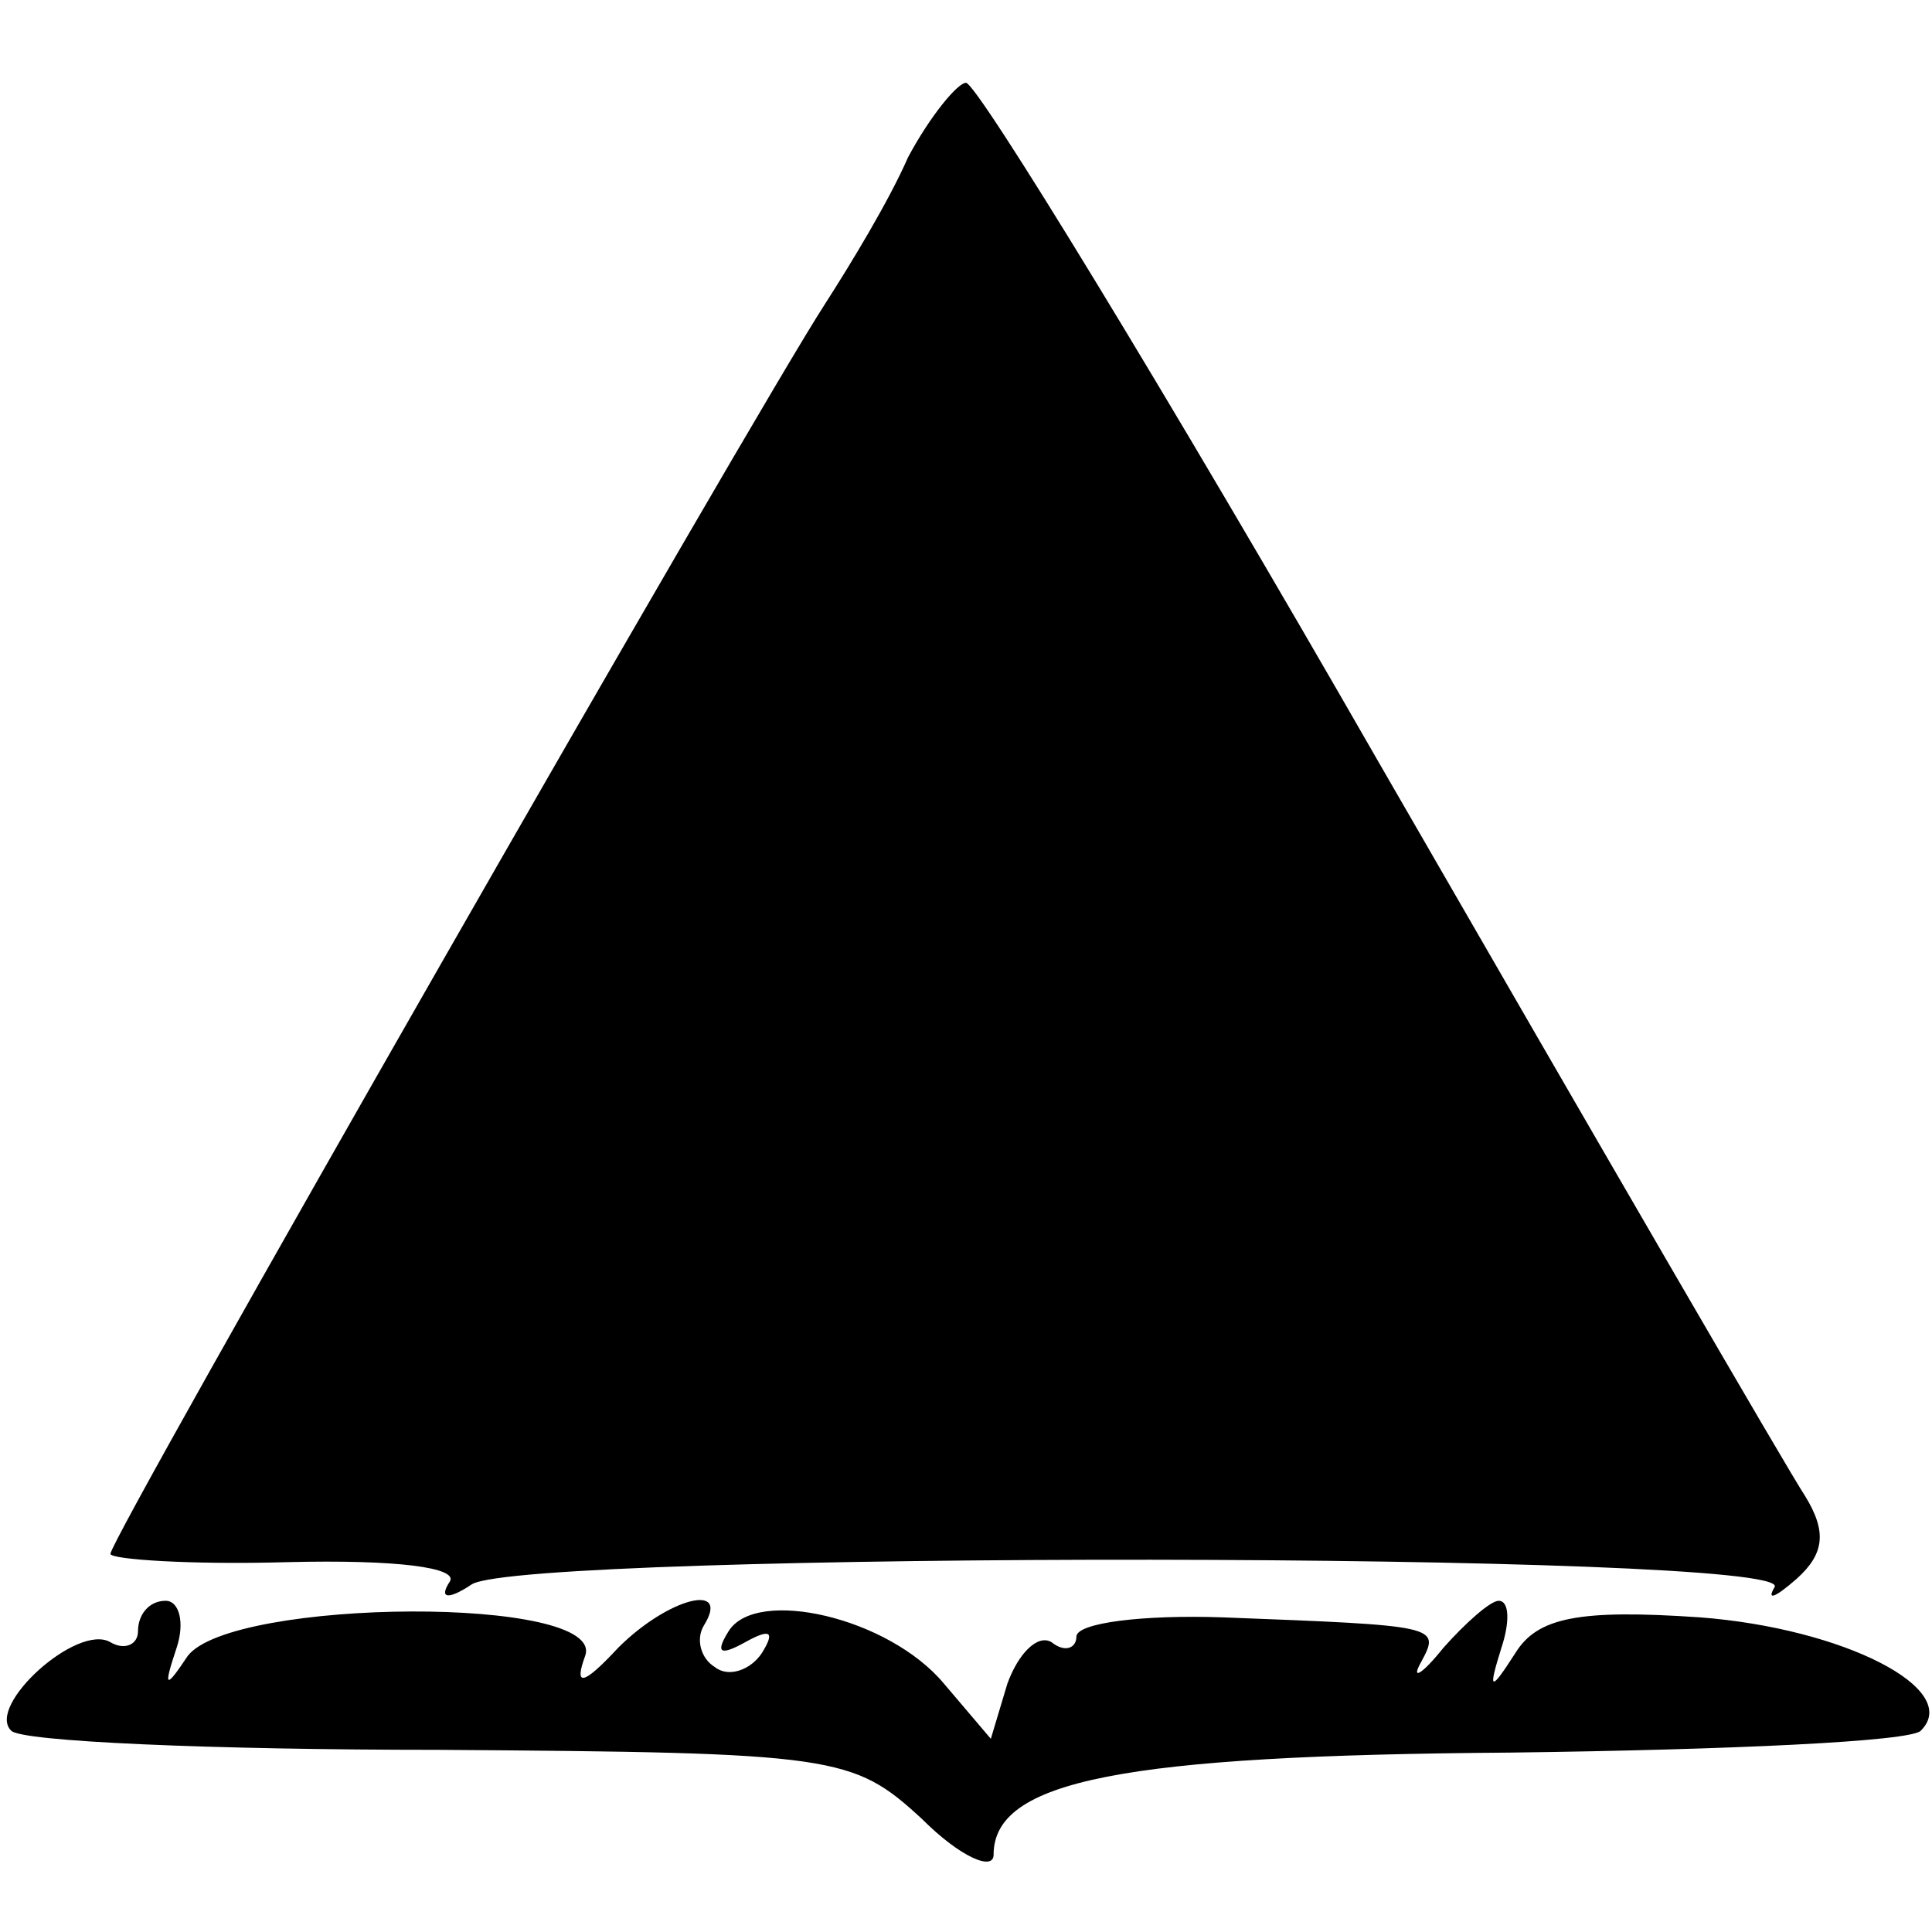
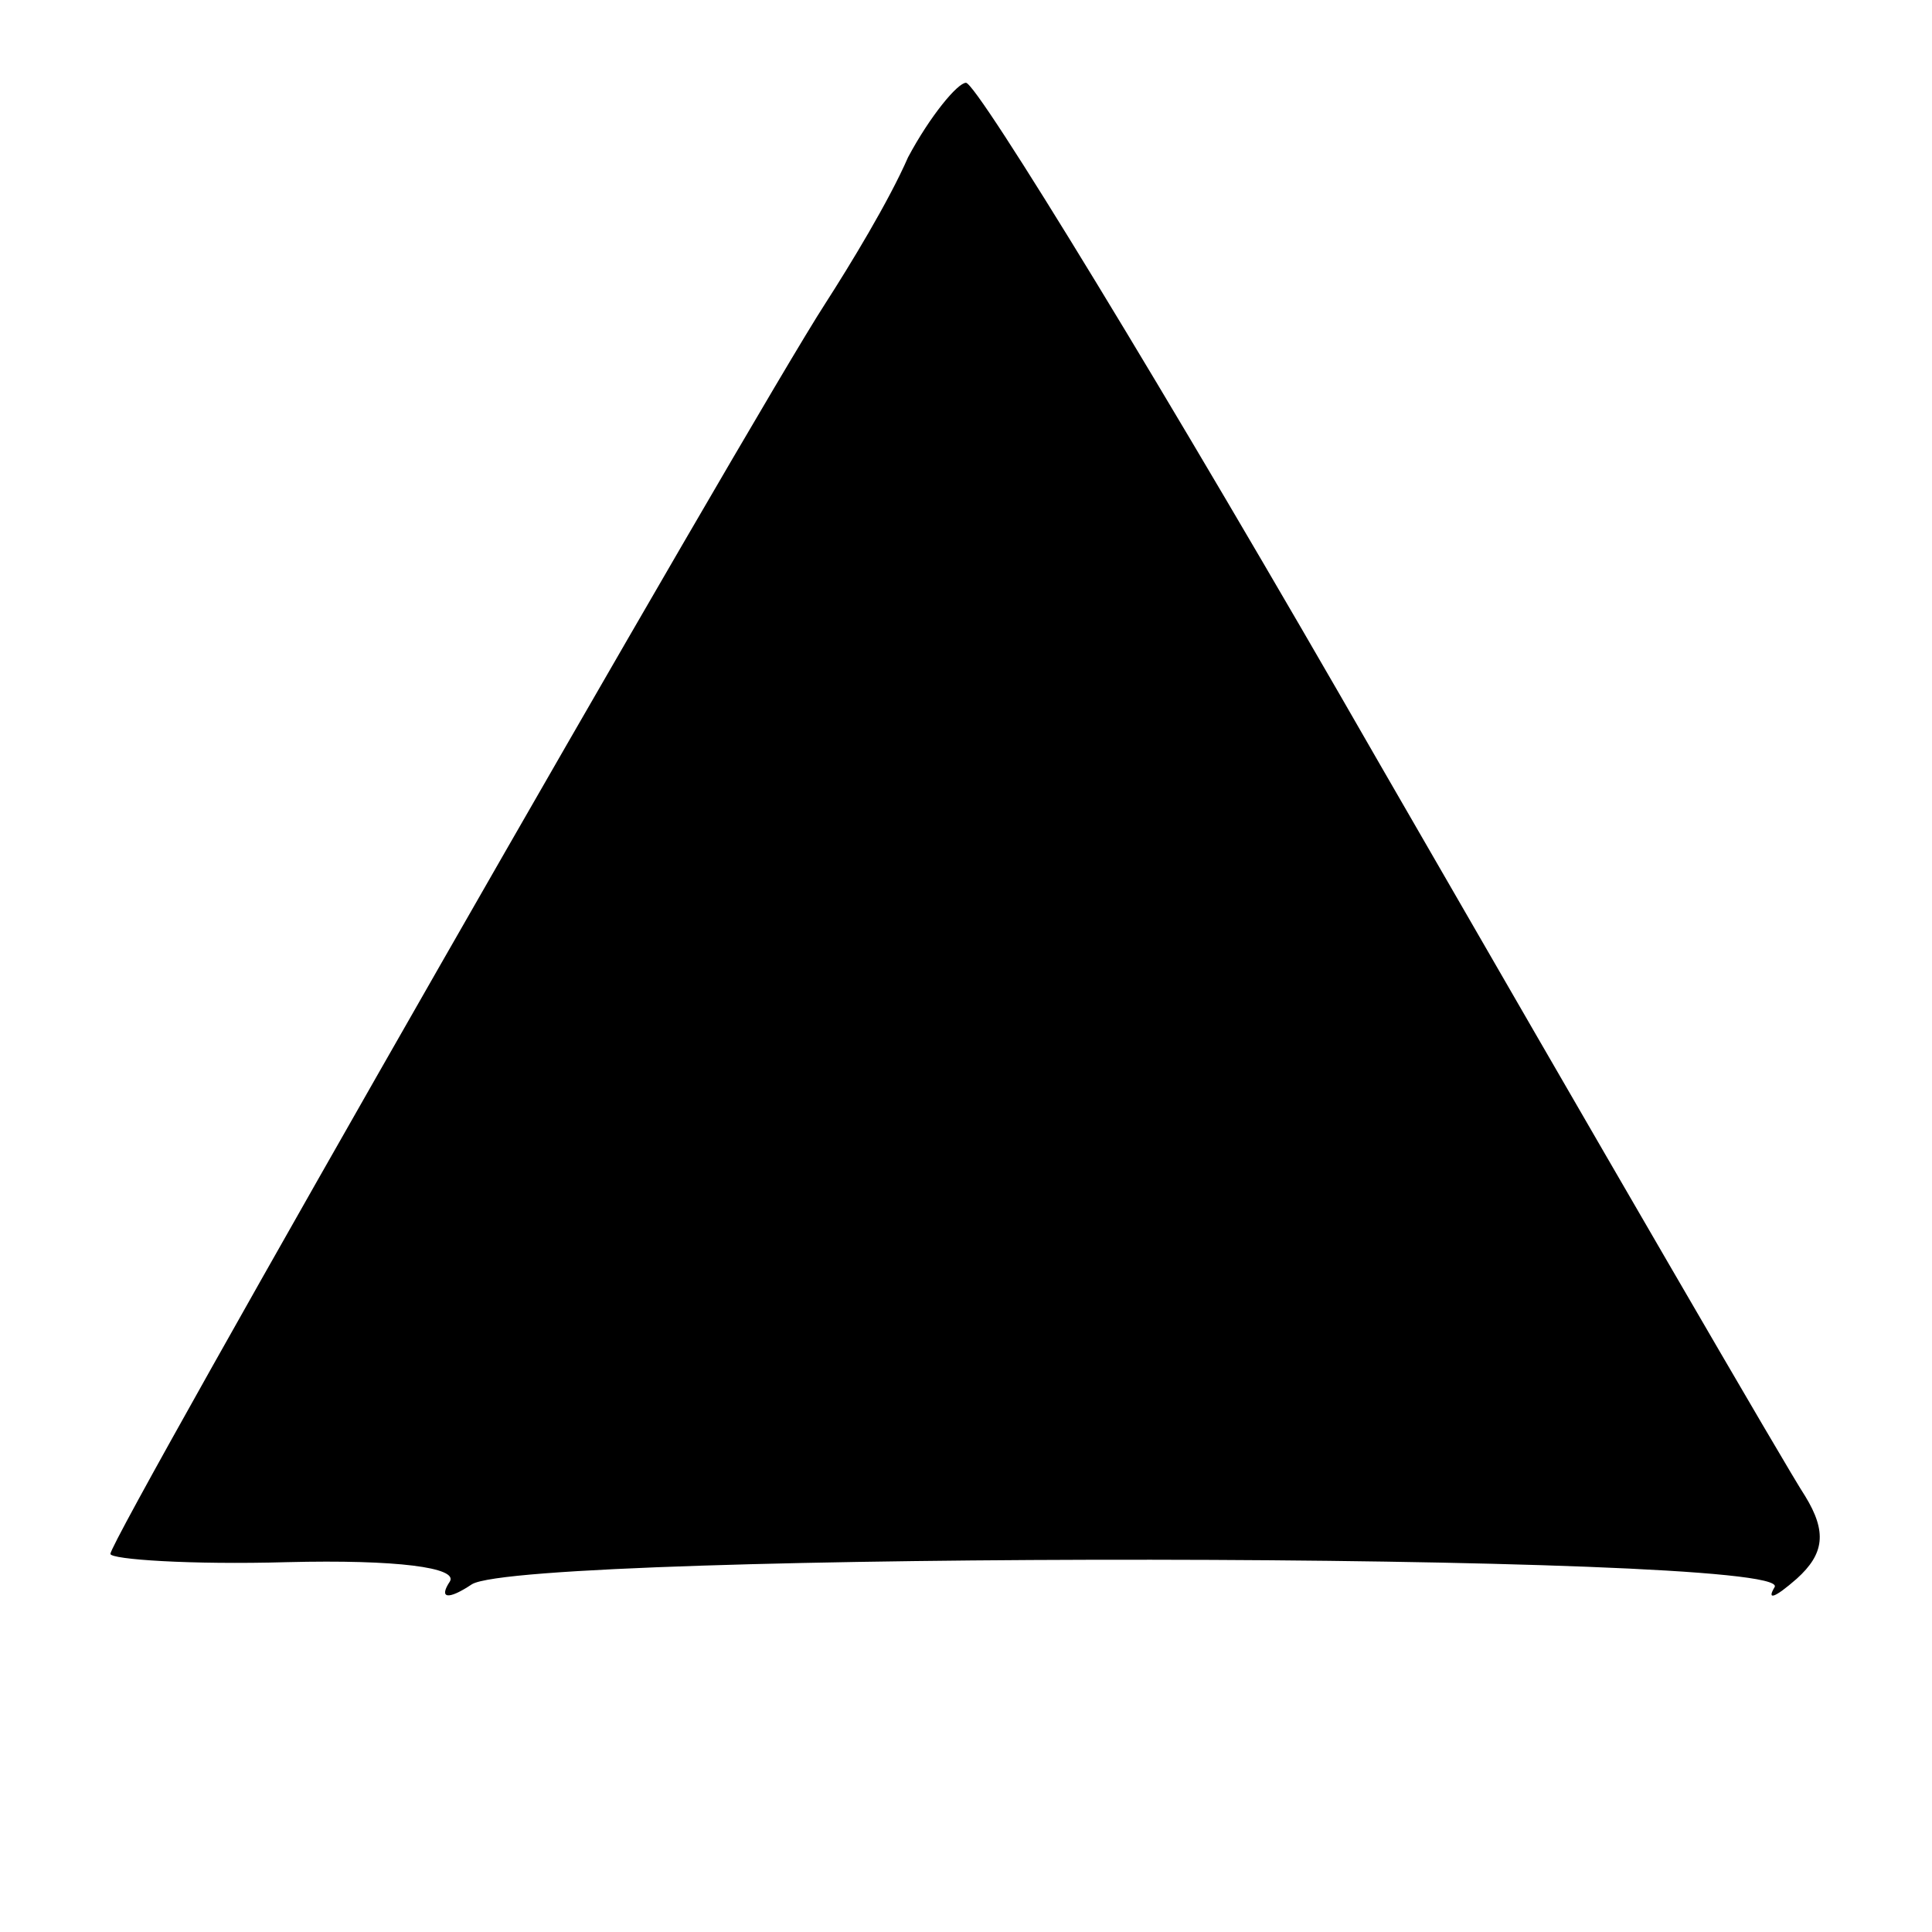
<svg xmlns="http://www.w3.org/2000/svg" version="1.0" width="70pt" height="70pt" viewBox="0 0 70 70" preserveAspectRatio="xMidYMid meet">
  <g transform="translate(0,70) scale(0.1,-0.1)" fill="#000000" stroke="none">
    <path d="M329 643 c-7 -16 -21 -39 -30 -53 -26 -40 -259 -447 -259 -453 0 -2 29 -4 64 -3 40 1 62 -2 59 -7 -4 -6 -1 -7 8 -1 20 12 479 12 472 -1 -3 -5 0 -4 8 3 10 9 11 17 3 30 -6 9 -75 128 -154 265 -78 136 -146 247 -150 247 -3 0 -13 -12 -21 -27z" />
-     <path d="M50 109 c0 -5 -5 -7 -10 -4 -12 7 -45 -23 -36 -32 3 -4 73 -7 155 -7 144 -1 150 -2 175 -25 14 -14 26 -19 26 -13 0 27 47 36 187 37 79 1 146 4 149 8 15 15 -28 37 -80 41 -44 3 -59 0 -67 -13 -9 -14 -10 -14 -5 2 3 9 3 17 -1 17 -3 0 -12 -8 -20 -17 -8 -10 -12 -12 -8 -5 7 13 6 13 -72 16 -29 1 -53 -2 -53 -7 0 -4 -4 -6 -9 -2 -5 3 -12 -4 -16 -15 l-6 -20 -17 20 c-20 24 -68 35 -78 19 -5 -8 -3 -9 6 -4 9 5 11 4 6 -4 -4 -6 -12 -9 -17 -5 -5 3 -7 10 -4 15 10 16 -13 10 -31 -8 -13 -14 -16 -14 -12 -3 8 22 -128 21 -144 0 -8 -12 -9 -12 -4 3 3 9 1 17 -4 17 -6 0 -10 -5 -10 -11z" />
  </g>
</svg>